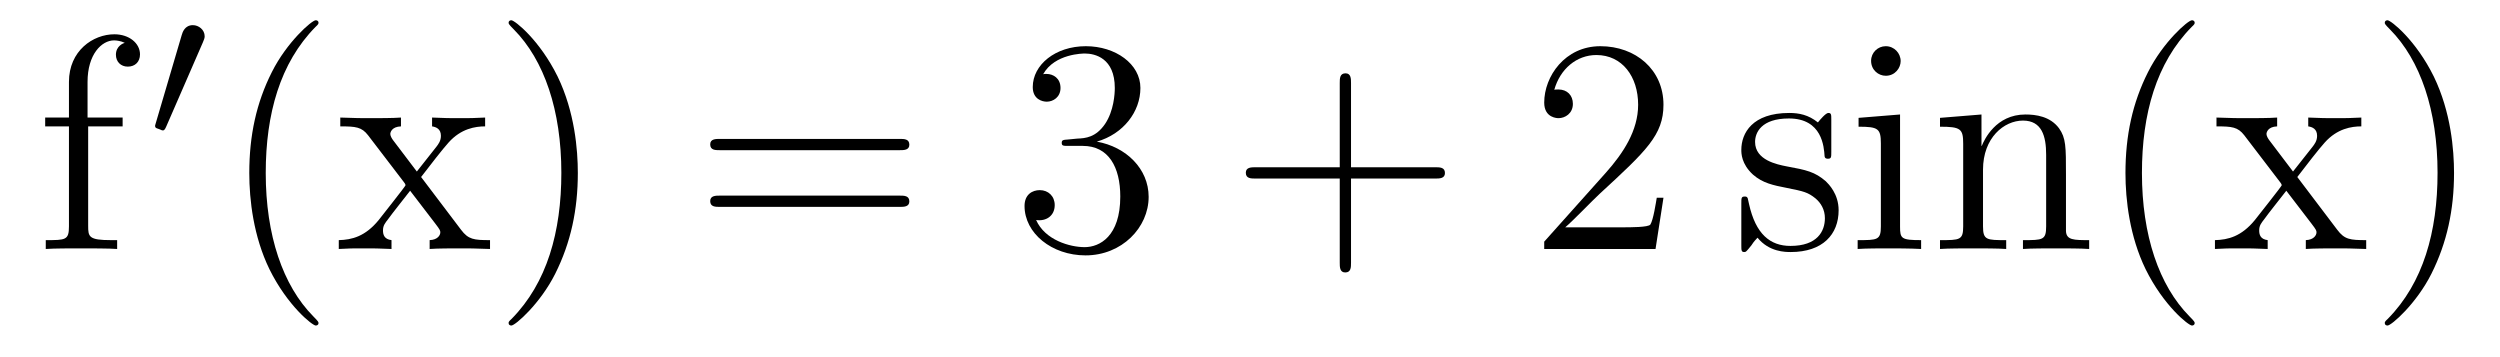
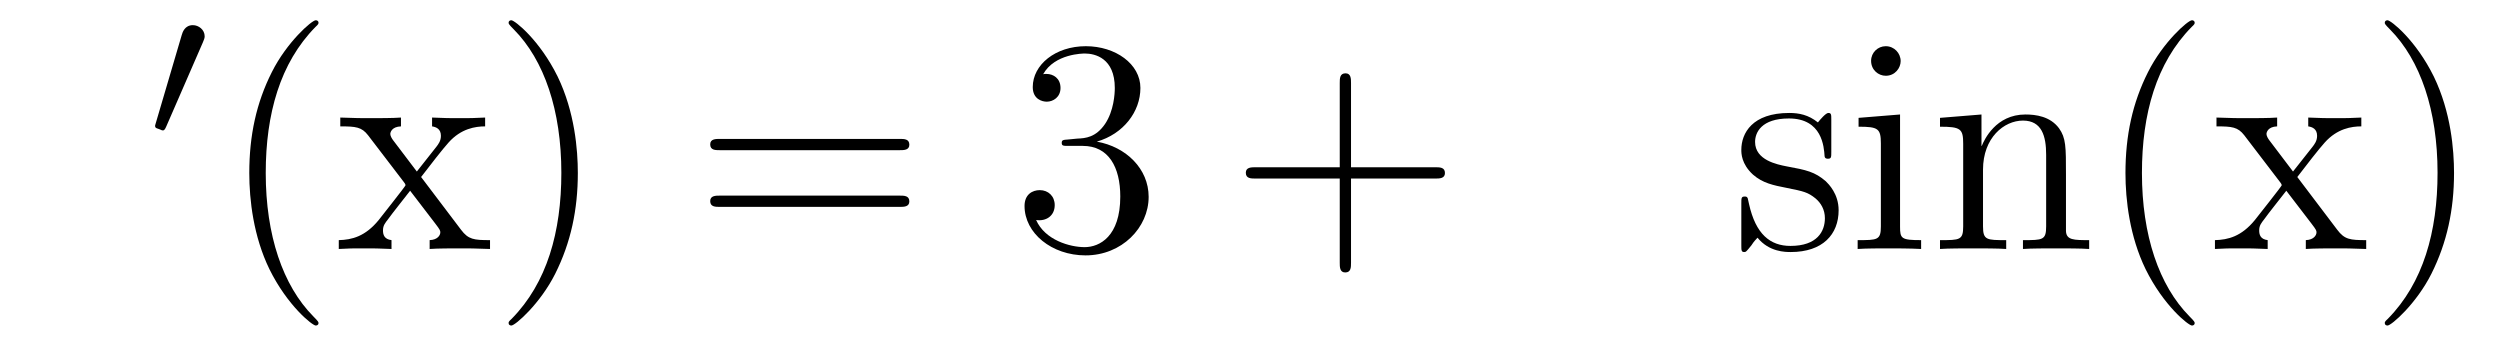
<svg xmlns="http://www.w3.org/2000/svg" version="1.1" width="98pt" height="14pt" viewBox="0 -14 98 14">
  <g id="page1">
    <g transform="matrix(1 0 0 -1 -127 650)">
-       <path d="M130.456 659.046H131.807V659.392H130.432V660.791C130.432 661.867 130.982 662.417 131.472 662.417C131.568 662.417 131.747 662.393 131.891 662.321C131.843 662.309 131.544 662.202 131.544 661.855C131.544 661.58 131.735 661.388 132.01 661.388C132.297 661.388 132.488 661.58 132.488 661.867C132.488 662.309 132.058 662.656 131.484 662.656C130.647 662.656 129.703 662.01 129.703 660.791V659.392H128.771V659.046H129.703V655.125C129.703 654.587 129.572 654.587 128.794 654.587V654.24C129.129 654.264 129.787 654.264 130.145 654.264C130.468 654.264 131.317 654.264 131.592 654.24V654.587H131.353C130.48 654.587 130.456 654.718 130.456 655.148V659.046Z" />
      <path d="M134.952 662.337C134.992 662.441 135.023 662.496 135.023 662.576C135.023 662.839 134.784 663.014 134.561 663.014C134.243 663.014 134.155 662.735 134.123 662.624L133.111 659.189C133.079 659.094 133.079 659.07 133.079 659.062C133.079 658.99 133.127 658.974 133.207 658.95C133.35 658.887 133.366 658.887 133.382 658.887C133.406 658.887 133.453 658.887 133.509 659.022L134.952 662.337Z" />
      <path d="M139.485 651.335C139.485 651.371 139.485 651.395 139.282 651.598C138.087 652.806 137.417 654.778 137.417 657.217C137.417 659.536 137.979 661.532 139.366 662.943C139.485 663.05 139.485 663.074 139.485 663.11C139.485 663.182 139.425 663.206 139.377 663.206C139.222 663.206 138.242 662.345 137.656 661.173C137.047 659.966 136.772 658.687 136.772 657.217C136.772 656.152 136.939 654.73 137.56 653.451C138.266 652.017 139.246 651.239 139.377 651.239C139.425 651.239 139.485 651.263 139.485 651.335ZM143.507 657.061C143.854 657.515 144.356 658.161 144.583 658.412C145.073 658.962 145.635 659.046 146.017 659.046V659.392C145.503 659.368 145.48 659.368 145.013 659.368C144.559 659.368 144.535 659.368 143.937 659.392V659.046C144.093 659.022 144.284 658.95 144.284 658.675C144.284 658.472 144.177 658.34 144.105 658.245L143.34 657.276L142.407 658.507C142.371 658.555 142.3 658.663 142.3 658.747C142.3 658.818 142.36 659.033 142.718 659.046V659.392C142.419 659.368 141.81 659.368 141.487 659.368C141.092 659.368 141.068 659.368 140.339 659.392V659.046C140.949 659.046 141.176 659.022 141.427 658.699L142.826 656.87C142.85 656.846 142.897 656.774 142.897 656.738C142.897 656.703 141.965 655.531 141.846 655.376C141.32 654.73 140.793 654.599 140.28 654.587V654.24C140.734 654.264 140.758 654.264 141.272 654.264C141.726 654.264 141.75 654.264 142.347 654.24V654.587C142.061 654.622 142.013 654.802 142.013 654.969C142.013 655.16 142.096 655.256 142.216 655.412C142.395 655.662 142.79 656.152 143.077 656.523L144.057 655.244C144.26 654.981 144.26 654.957 144.26 654.886C144.26 654.79 144.165 654.599 143.842 654.587V654.24C144.153 654.264 144.738 654.264 145.073 654.264C145.467 654.264 145.491 654.264 146.209 654.24V654.587C145.575 654.587 145.36 654.611 145.073 654.993L143.507 657.061ZM149.651 657.217C149.651 658.125 149.531 659.607 148.862 660.994C148.157 662.428 147.176 663.206 147.045 663.206C146.997 663.206 146.937 663.182 146.937 663.11C146.937 663.074 146.937 663.05 147.141 662.847C148.336 661.64 149.005 659.667 149.005 657.228C149.005 654.909 148.444 652.913 147.057 651.502C146.937 651.395 146.937 651.371 146.937 651.335C146.937 651.263 146.997 651.239 147.045 651.239C147.2 651.239 148.18 652.1 148.766 653.272C149.376 654.491 149.651 655.782 149.651 657.217Z" />
      <path d="M162.263 658.113C162.431 658.113 162.646 658.113 162.646 658.328C162.646 658.555 162.443 658.555 162.263 658.555H155.223C155.055 658.555 154.84 658.555 154.84 658.34C154.84 658.113 155.043 658.113 155.223 658.113H162.263ZM162.263 655.89C162.431 655.89 162.646 655.89 162.646 656.105C162.646 656.332 162.443 656.332 162.263 656.332H155.223C155.055 656.332 154.84 656.332 154.84 656.117C154.84 655.89 155.043 655.89 155.223 655.89H162.263Z" />
      <path d="M168.871 658.532C168.668 658.52 168.62 658.507 168.62 658.4C168.62 658.281 168.68 658.281 168.895 658.281H169.445C170.461 658.281 170.915 657.444 170.915 656.296C170.915 654.73 170.103 654.312 169.517 654.312C168.943 654.312 167.963 654.587 167.616 655.376C167.998 655.316 168.345 655.531 168.345 655.961C168.345 656.308 168.094 656.547 167.759 656.547C167.472 656.547 167.162 656.38 167.162 655.926C167.162 654.862 168.226 653.989 169.553 653.989C170.975 653.989 172.027 655.077 172.027 656.284C172.027 657.384 171.143 658.245 169.995 658.448C171.035 658.747 171.704 659.619 171.704 660.552C171.704 661.496 170.724 662.189 169.564 662.189C168.369 662.189 167.484 661.46 167.484 660.588C167.484 660.109 167.855 660.014 168.034 660.014C168.285 660.014 168.572 660.193 168.572 660.552C168.572 660.934 168.285 661.102 168.023 661.102C167.951 661.102 167.927 661.102 167.891 661.09C168.345 661.902 169.469 661.902 169.528 661.902C169.923 661.902 170.7 661.723 170.7 660.552C170.7 660.325 170.664 659.655 170.318 659.141C169.959 658.615 169.553 658.579 169.23 658.567L168.871 658.532Z" />
-       <path d="M179.96 657.001H183.26C183.427 657.001 183.642 657.001 183.642 657.217C183.642 657.444 183.439 657.444 183.26 657.444H179.96V660.743C179.96 660.91 179.96 661.126 179.745 661.126C179.518 661.126 179.518 660.922 179.518 660.743V657.444H176.219C176.051 657.444 175.836 657.444 175.836 657.228C175.836 657.001 176.039 657.001 176.219 657.001H179.518V653.702C179.518 653.535 179.518 653.32 179.733 653.32C179.96 653.32 179.96 653.523 179.96 653.702V657.001Z" />
-       <path d="M192.208 656.248H191.945C191.909 656.045 191.813 655.387 191.693 655.196C191.61 655.089 190.928 655.089 190.57 655.089H188.358C188.681 655.364 189.41 656.129 189.721 656.416C191.538 658.089 192.208 658.711 192.208 659.894C192.208 661.269 191.12 662.189 189.733 662.189S187.533 661.006 187.533 659.978C187.533 659.368 188.06 659.368 188.095 659.368C188.346 659.368 188.657 659.547 188.657 659.93C188.657 660.265 188.43 660.492 188.095 660.492C187.988 660.492 187.964 660.492 187.928 660.48C188.155 661.293 188.8 661.843 189.578 661.843C190.594 661.843 191.215 660.994 191.215 659.894C191.215 658.878 190.629 657.993 189.948 657.228L187.533 654.527V654.24H191.897L192.208 656.248Z" />
+       <path d="M179.96 657.001H183.26C183.427 657.001 183.642 657.001 183.642 657.217C183.642 657.444 183.439 657.444 183.26 657.444H179.96V660.743C179.96 660.91 179.96 661.126 179.745 661.126C179.518 661.126 179.518 660.922 179.518 660.743V657.444H176.219C176.051 657.444 175.836 657.444 175.836 657.228C175.836 657.001 176.039 657.001 176.219 657.001H179.518V653.702C179.518 653.535 179.518 653.32 179.733 653.32C179.96 653.32 179.96 653.523 179.96 653.702V657.001" />
      <path d="M198.787 659.297C198.787 659.512 198.787 659.572 198.668 659.572C198.572 659.572 198.346 659.308 198.262 659.201C197.891 659.5 197.52 659.572 197.138 659.572C195.691 659.572 195.26 658.782 195.26 658.125C195.26 657.993 195.26 657.575 195.715 657.157C196.098 656.822 196.505 656.738 197.054 656.631C197.712 656.499 197.867 656.463 198.166 656.224C198.38 656.045 198.536 655.782 198.536 655.447C198.536 654.933 198.238 654.36 197.185 654.36C196.397 654.36 195.823 654.814 195.56 656.009C195.512 656.224 195.512 656.236 195.5 656.248C195.476 656.296 195.428 656.296 195.392 656.296C195.26 656.296 195.26 656.236 195.26 656.021V654.395C195.26 654.18 195.26 654.12 195.38 654.12C195.44 654.12 195.452 654.132 195.655 654.383C195.715 654.467 195.715 654.491 195.895 654.682C196.349 654.12 196.994 654.12 197.197 654.12C198.452 654.12 199.074 654.814 199.074 655.758C199.074 656.404 198.68 656.786 198.572 656.894C198.142 657.264 197.819 657.336 197.03 657.48C196.672 657.551 195.799 657.719 195.799 658.436C195.799 658.807 196.05 659.356 197.126 659.356C198.428 659.356 198.5 658.245 198.524 657.874C198.536 657.778 198.62 657.778 198.656 657.778C198.787 657.778 198.787 657.838 198.787 658.053V659.297ZM201.506 661.604C201.506 661.914 201.256 662.189 200.921 662.189C200.61 662.189 200.347 661.938 200.347 661.616C200.347 661.257 200.634 661.03 200.921 661.03C201.292 661.03 201.506 661.341 201.506 661.604ZM199.856 659.38V659.033C200.622 659.033 200.73 658.962 200.73 658.376V655.125C200.73 654.587 200.598 654.587 199.82 654.587V654.24C200.155 654.264 200.73 654.264 201.076 654.264C201.208 654.264 201.901 654.264 202.308 654.24V654.587C201.53 654.587 201.482 654.647 201.482 655.113V659.512L199.856 659.38ZM207.986 657.145C207.986 658.257 207.986 658.591 207.712 658.974C207.365 659.44 206.803 659.512 206.396 659.512C205.236 659.512 204.782 658.52 204.686 658.281H204.674V659.512L203.048 659.38V659.033C203.862 659.033 203.957 658.95 203.957 658.364V655.125C203.957 654.587 203.826 654.587 203.048 654.587V654.24C203.36 654.264 204.005 654.264 204.34 654.264C204.686 654.264 205.332 654.264 205.643 654.24V654.587C204.878 654.587 204.734 654.587 204.734 655.125V657.348C204.734 658.603 205.559 659.273 206.3 659.273S207.209 658.663 207.209 657.934V655.125C207.209 654.587 207.077 654.587 206.3 654.587V654.24C206.611 654.264 207.257 654.264 207.592 654.264C207.938 654.264 208.584 654.264 208.895 654.24V654.587C208.297 654.587 207.998 654.587 207.986 654.945V657.145ZM213.031 651.335C213.031 651.371 213.031 651.395 212.828 651.598C211.633 652.806 210.964 654.778 210.964 657.217C210.964 659.536 211.525 661.532 212.912 662.943C213.031 663.05 213.031 663.074 213.031 663.11C213.031 663.182 212.971 663.206 212.924 663.206C212.768 663.206 211.788 662.345 211.202 661.173C210.593 659.966 210.318 658.687 210.318 657.217C210.318 656.152 210.485 654.73 211.106 653.451C211.812 652.017 212.792 651.239 212.924 651.239C212.971 651.239 213.031 651.263 213.031 651.335ZM217.054 657.061C217.4 657.515 217.902 658.161 218.129 658.412C218.62 658.962 219.181 659.046 219.564 659.046V659.392C219.049 659.368 219.026 659.368 218.56 659.368C218.105 659.368 218.082 659.368 217.483 659.392V659.046C217.639 659.022 217.83 658.95 217.83 658.675C217.83 658.472 217.723 658.34 217.651 658.245L216.886 657.276L215.953 658.507C215.918 658.555 215.846 658.663 215.846 658.747C215.846 658.818 215.906 659.033 216.264 659.046V659.392C215.965 659.368 215.356 659.368 215.033 659.368C214.639 659.368 214.615 659.368 213.886 659.392V659.046C214.495 659.046 214.722 659.022 214.974 658.699L216.372 656.87C216.396 656.846 216.444 656.774 216.444 656.738C216.444 656.703 215.512 655.531 215.392 655.376C214.866 654.73 214.339 654.599 213.826 654.587V654.24C214.28 654.264 214.304 654.264 214.818 654.264C215.272 654.264 215.297 654.264 215.893 654.24V654.587C215.606 654.622 215.56 654.802 215.56 654.969C215.56 655.16 215.642 655.256 215.762 655.412C215.941 655.662 216.336 656.152 216.623 656.523L217.603 655.244C217.806 654.981 217.806 654.957 217.806 654.886C217.806 654.79 217.711 654.599 217.388 654.587V654.24C217.699 654.264 218.285 654.264 218.62 654.264C219.013 654.264 219.038 654.264 219.755 654.24V654.587C219.121 654.587 218.906 654.611 218.62 654.993L217.054 657.061ZM223.198 657.217C223.198 658.125 223.078 659.607 222.408 660.994C221.704 662.428 220.723 663.206 220.591 663.206C220.543 663.206 220.483 663.182 220.483 663.11C220.483 663.074 220.483 663.05 220.687 662.847C221.882 661.64 222.552 659.667 222.552 657.228C222.552 654.909 221.99 652.913 220.603 651.502C220.483 651.395 220.483 651.371 220.483 651.335C220.483 651.263 220.543 651.239 220.591 651.239C220.746 651.239 221.726 652.1 222.313 653.272C222.923 654.491 223.198 655.782 223.198 657.217Z" />
    </g>
  </g>
</svg>